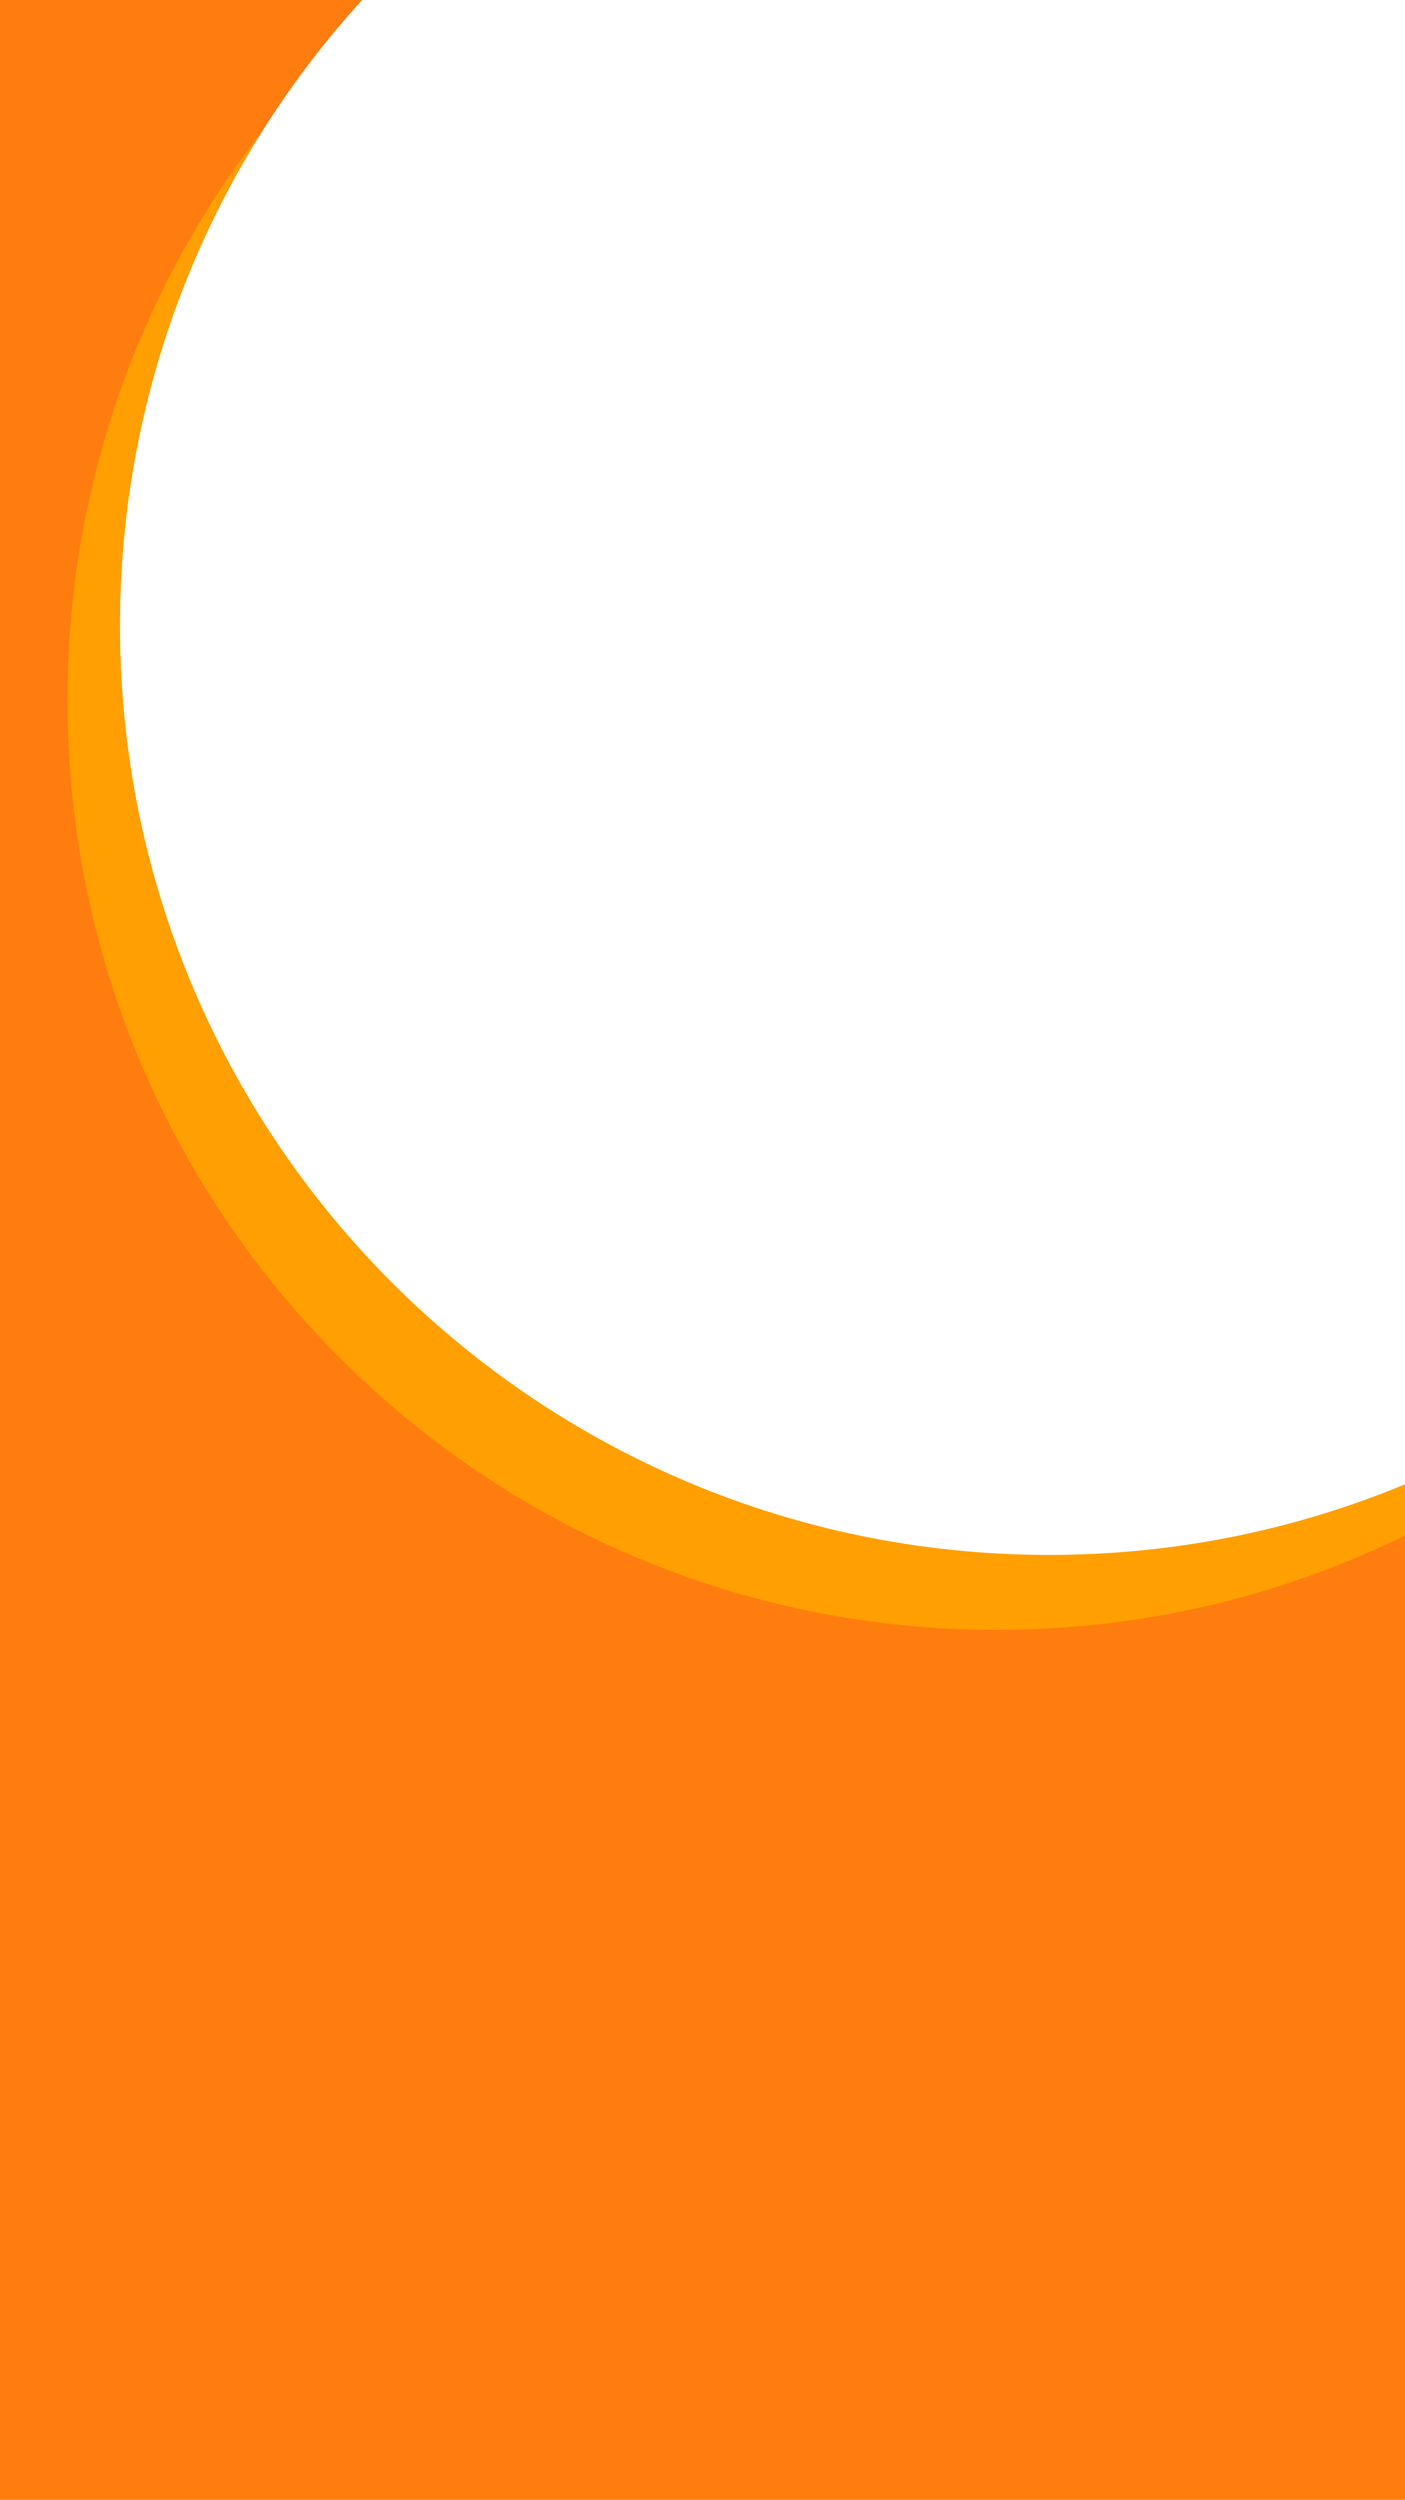
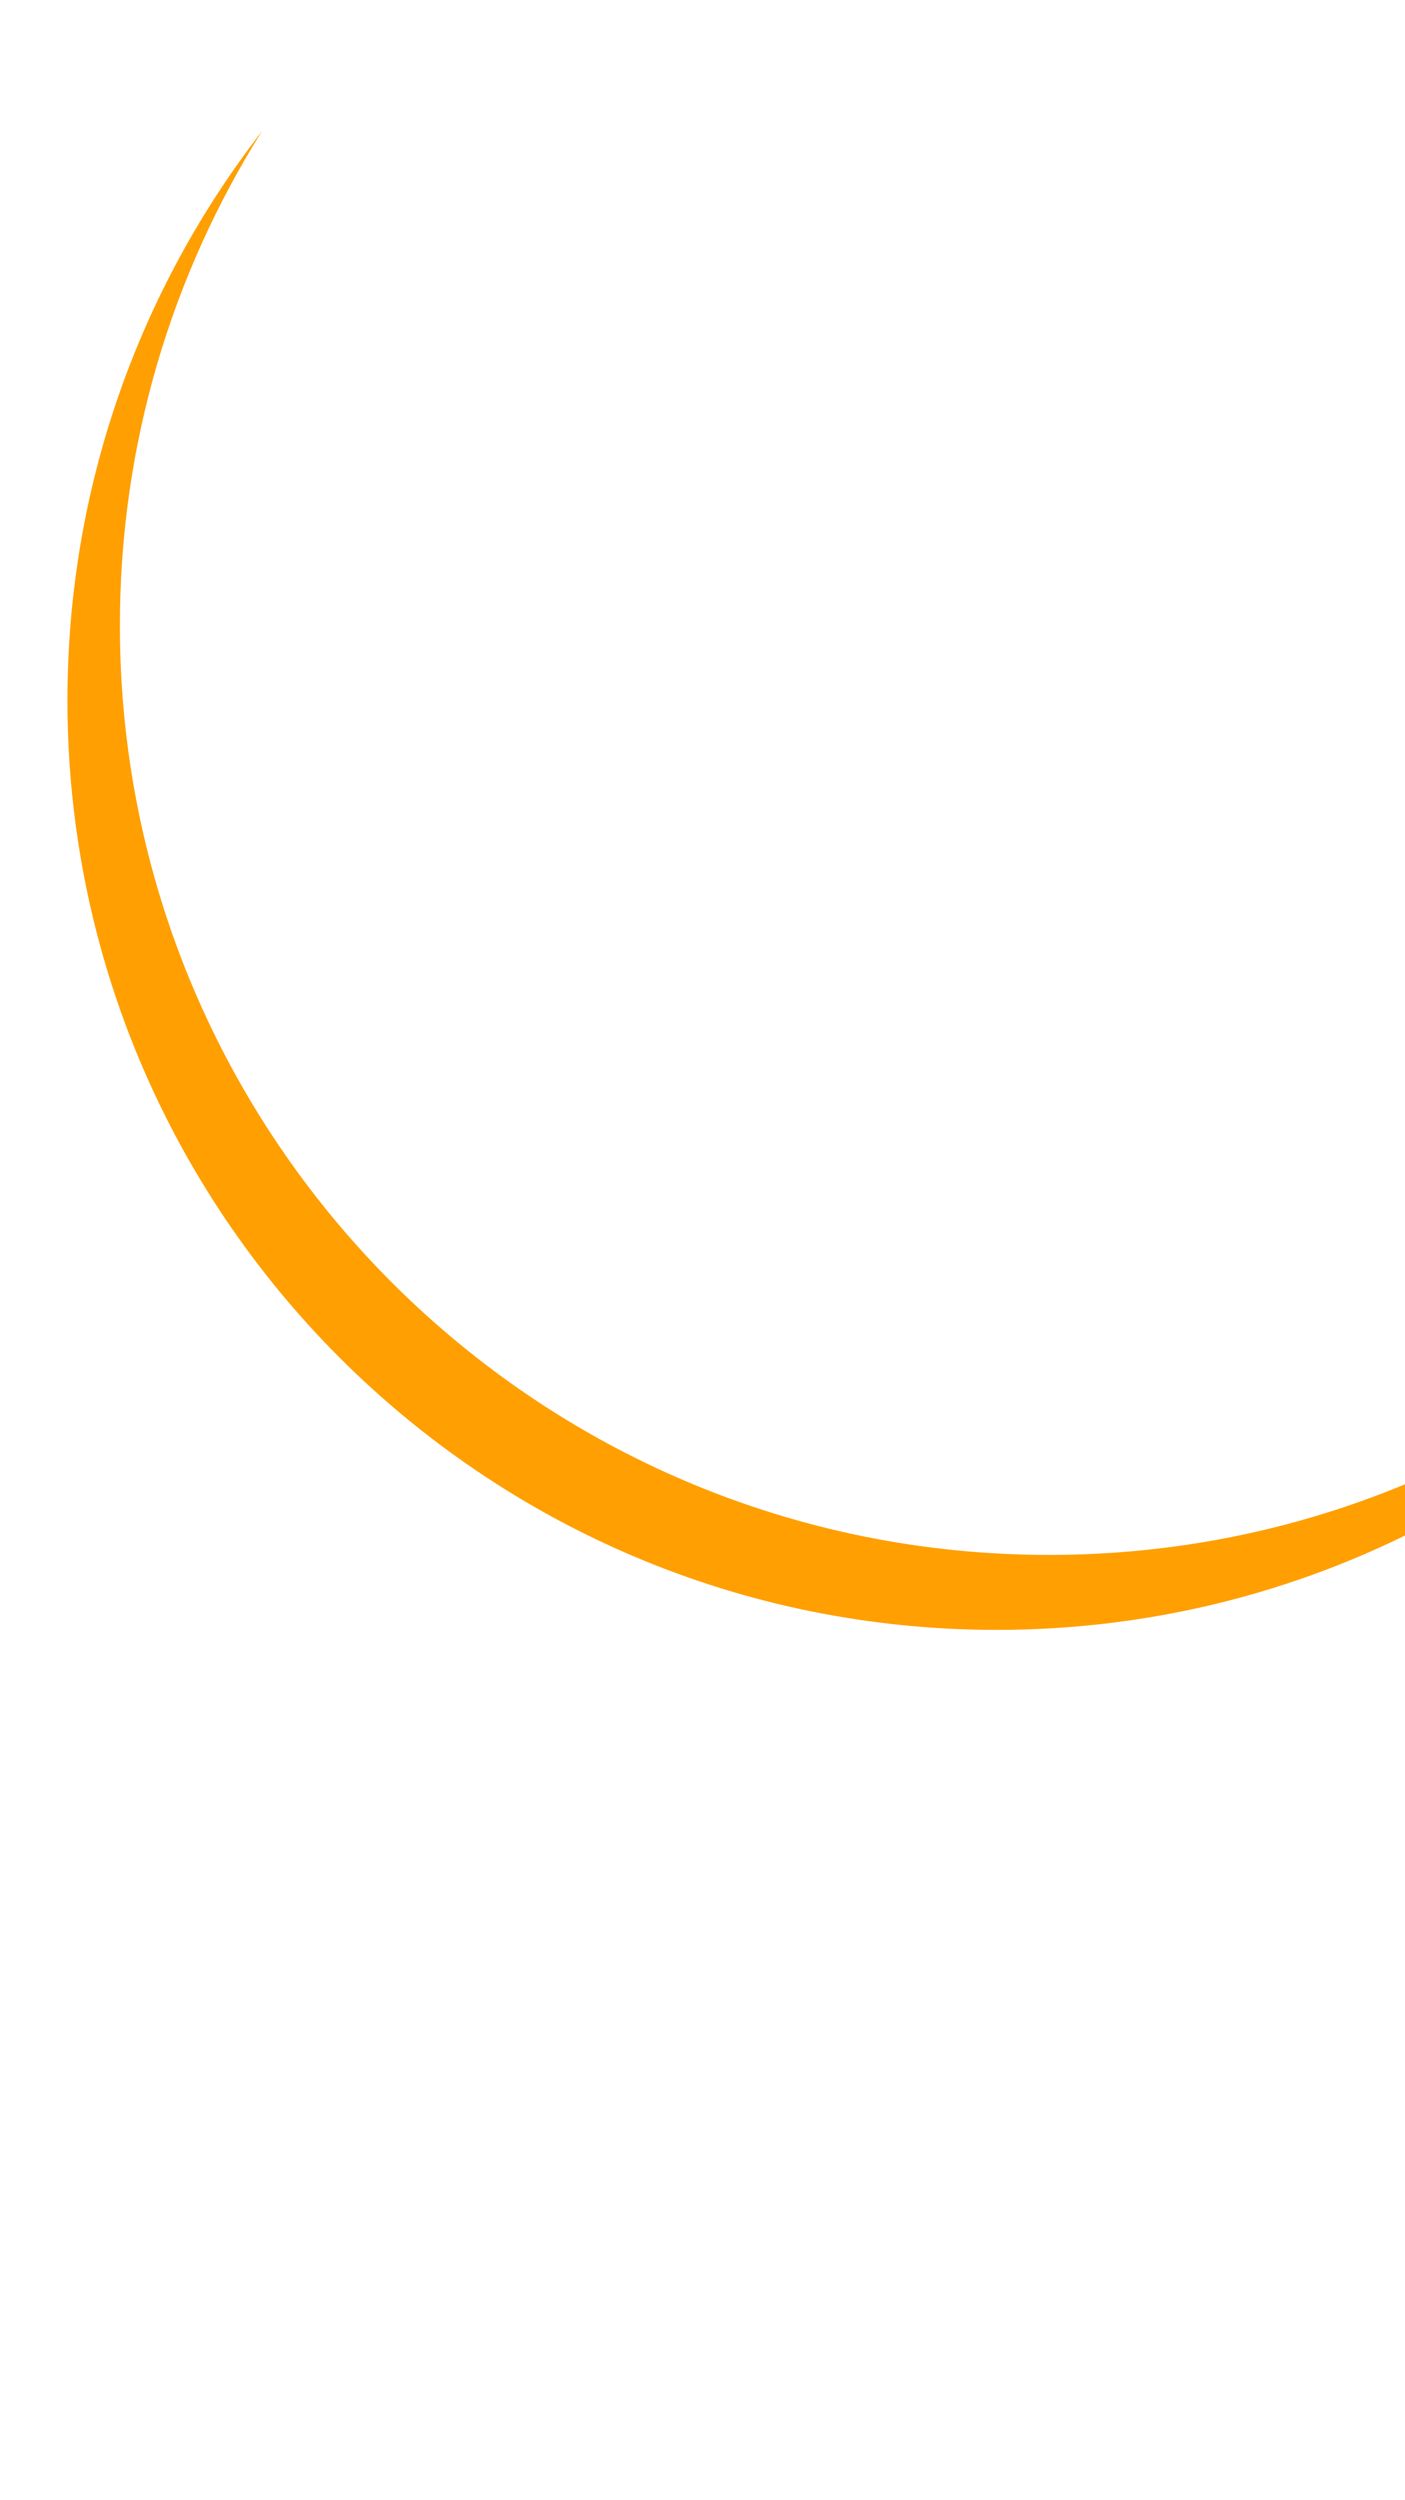
<svg xmlns="http://www.w3.org/2000/svg" width="375" height="667" viewBox="0 0 375 667" fill="none">
-   <path fill-rule="evenodd" clip-rule="evenodd" d="M375 396.153C345.74 408.297 313.653 415 280 415C143.033 415 32 303.967 32 167C32 102.675 56.49 44.07 96.654 0H0V667H375V396.153Z" fill="#FF7D0F" />
  <path fill-rule="evenodd" clip-rule="evenodd" d="M375 396.038V409.709C342.102 425.833 305.109 434.885 266 434.885C129.035 434.885 18 323.851 18 186.885C18 129.661 37.383 76.964 69.938 35C45.902 73.201 32 118.419 32 166.885C32 303.851 143.035 414.885 280 414.885C313.652 414.885 345.742 408.182 375 396.038Z" fill="#FF9F02" />
</svg>